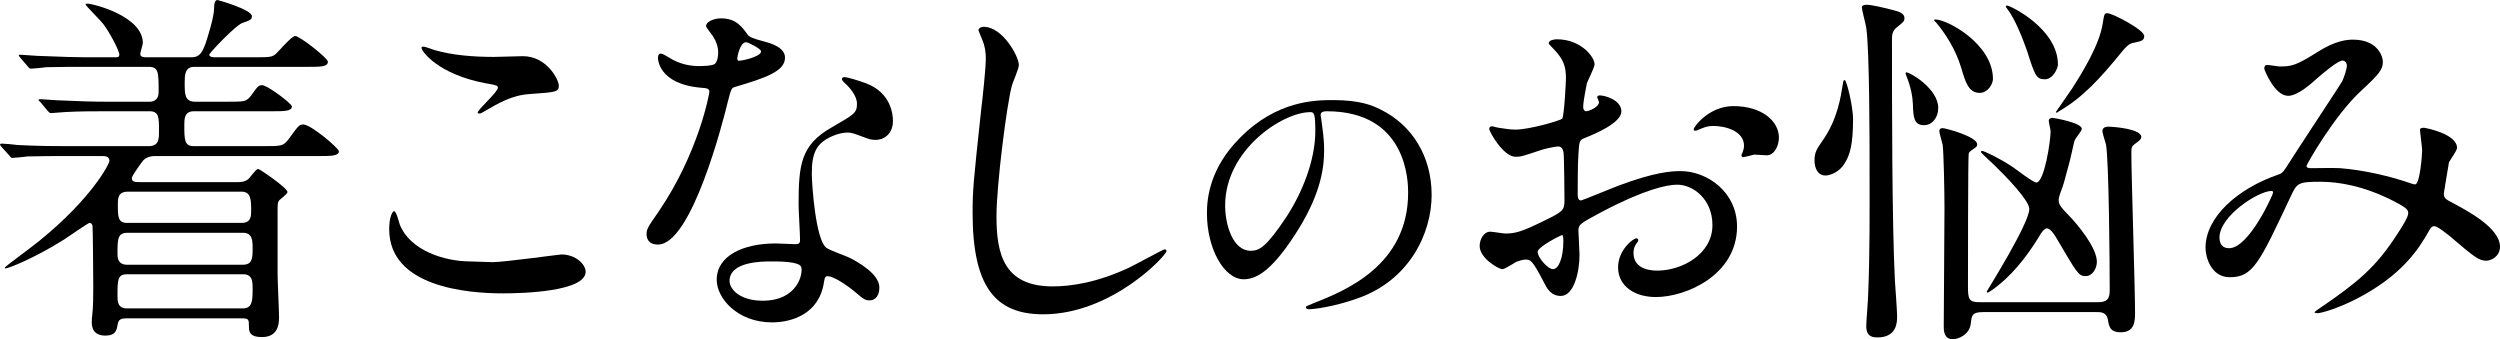
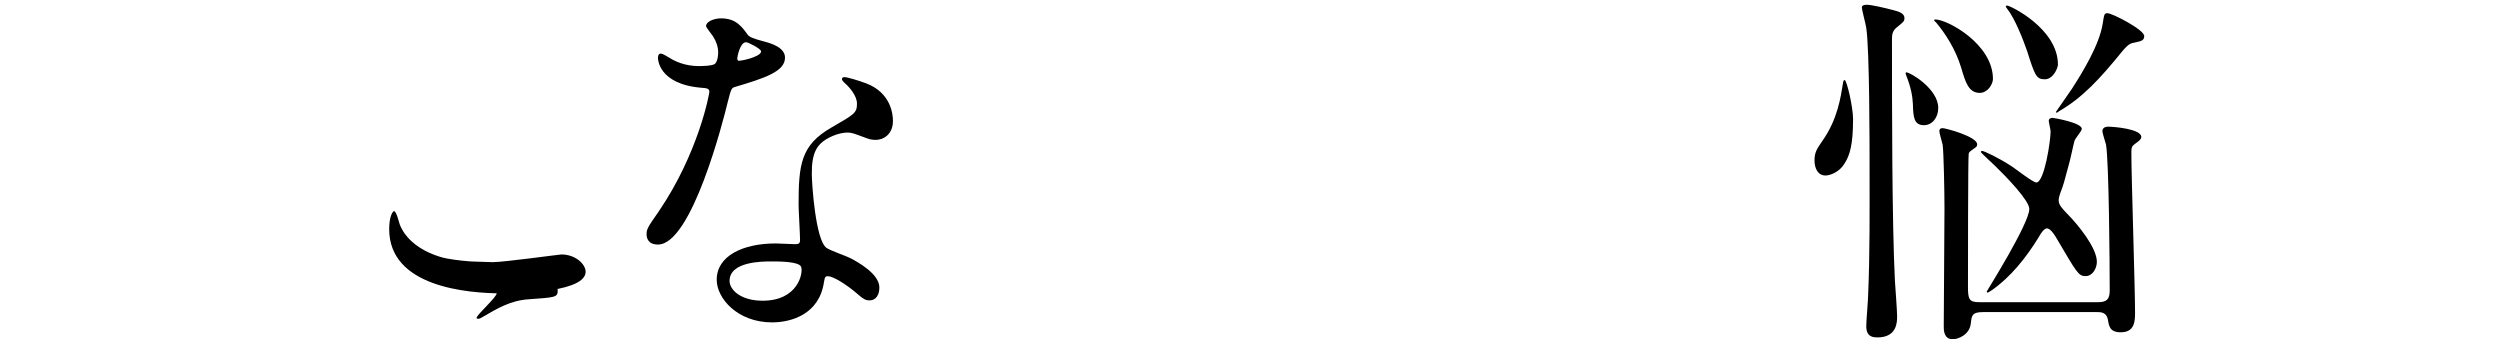
<svg xmlns="http://www.w3.org/2000/svg" id="_イヤー_2" viewBox="0 0 864.804 117.361">
  <g id="design">
    <g>
-       <path d="M67.19,23.117c-3.302,0-3.302,3.048-3.302,5.589,0,3.81,0,6.478,3.556,6.478h11.304c5.843,0,6.478,0,8.129-2.159,2.286-3.175,2.54-3.556,3.811-3.556,1.778,0,10.288,6.351,10.288,7.367,0,1.651-2.794,1.651-6.732,1.651h-27.181c-3.302,0-3.302,2.667-3.302,4.7,0,5.208,0,7.367,3.302,7.367h24.387c5.716,0,6.605,0,8.383-2.413,3.302-4.573,3.683-5.081,5.081-5.081,2.667,0,12.32,8.256,12.32,9.272,0,1.651-2.921,1.651-6.859,1.651H53.6c-2.667,0-3.81,1.27-4.064,1.524-.127,.127-3.937,5.208-3.937,6.097,0,1.27,1.016,1.397,2.667,1.397h33.913c.762,0,2.413,0,3.683-1.016,.635-.508,2.667-3.556,3.429-3.556,.508,0,10.161,6.605,10.161,8.002,0,.635-2.413,2.413-2.794,2.794-.635,.762-.635,1.143-.635,4.446v20.957c0,2.413,.508,13.083,.508,15.242,0,4.318-1.778,6.732-5.97,6.732-3.81,0-4.446-1.524-4.446-3.429,0-2.667,0-3.048-2.54-3.048H43.566c-1.524,0-2.54,.381-2.794,1.778-.381,2.159-.635,4.192-4.318,4.192-2.159,0-4.699-.762-4.699-4.573,0-.635,0-1.651,.127-2.159,.381-3.175,.381-7.367,.381-10.288,0-1.524-.127-20.322-.254-20.957-.127-.635-.508-1.016-1.016-1.016s-7.367,4.827-8.764,5.716c-10.288,6.478-19.306,10.034-20.322,10.034-.127,0-.254,0-.254-.254,0-.381,8.51-6.478,11.939-9.272,17.909-14.48,24.26-26.546,24.26-27.689,0-1.651-1.651-1.651-2.541-1.651h-12.447c-3.811,0-8.51,0-13.336,.127-.762,.127-4.446,.508-5.208,.508-.508,0-.508-.127-1.27-1.016l-2.54-2.794c-.381-.508-.508-.635-.508-.762,0-.254,.381-.381,.508-.381,.889,0,4.954,.381,5.716,.508,8.129,.381,12.955,.381,17.274,.381h27.943c3.556,0,3.556-2.54,3.556-5.208,0-4.827,0-6.859-3.302-6.859h-15.369c-3.81,0-8.637,0-13.463,.254-.508,0-4.827,.381-5.208,.381-.508,0-.508-.127-1.27-.889l-2.413-2.921c-.508-.508-.635-.508-.635-.762,0-.127,.381-.254,.508-.254,.889,0,4.954,.381,5.716,.381,8.129,.381,12.955,.508,17.274,.508h14.861c.635,0,3.175,0,3.175-3.429,0-6.859,0-8.637-3.556-8.637H29.34c-3.556,0-8.637,0-13.337,.127-.762,.127-4.445,.508-5.207,.508-.508,0-.635-.127-1.397-1.016l-2.413-2.794c-.127-.254-.508-.635-.508-.762,0-.254,.381-.254,.508-.254,.889,0,4.953,.381,5.716,.381,9.145,.381,13.972,.508,17.274,.508h9.78c.889,0,1.524,0,1.524-.889,0-1.397-3.429-7.875-5.589-10.669-.889-1.143-6.097-6.351-6.097-6.732,0-.254,.508-.254,.635-.254,2.032,0,19.179,4.318,19.179,13.59,0,.635-.889,3.175-.889,3.81,0,1.143,1.397,1.143,2.159,1.143h15.623c2.794,0,3.683-1.778,4.826-4.827,.508-1.524,2.921-9.018,2.921-11.939q0-3.048,1.143-3.048c.254,0,11.939,3.302,11.939,5.589,0,1.143-.508,1.397-3.429,2.413-2.159,.762-11.304,10.288-11.304,10.923,0,.635,.889,.889,1.778,.889h14.099c5.334,0,5.843-.127,7.113-1.143,1.143-1.016,5.462-6.224,6.732-6.224,1.524,0,11.304,7.621,11.304,8.891,0,1.778-2.54,1.778-6.859,1.778h-39.375Zm16.766,68.461c3.429,0,3.429-2.413,3.429-5.716,0-2.413,0-5.335-3.302-5.335H44.201c-3.556,0-3.556,2.159-3.556,7.24,0,1.143,0,3.81,3.302,3.81h40.009Zm0,15.115c3.429,0,3.429-2.794,3.429-7.113,0-1.905,0-4.7-3.175-4.7H43.947c-3.302,0-3.302,1.905-3.302,7.494,0,1.778,0,4.318,3.302,4.318h40.009Zm-.254-29.594c3.175,0,3.175-2.54,3.175-4.064,0-3.81,0-6.732-3.302-6.732H44.201c-3.429,0-3.429,2.413-3.429,4.445,0,4.192,0,6.351,3.176,6.351h39.755Z" />
-       <path d="M170.447,90.688c3.81,0,23.116-2.667,23.751-2.667,4.954,0,8.383,3.429,8.383,5.97,0,6.859-21.593,7.494-28.578,7.494-12.574,0-39.374-2.286-39.374-22.227,0-4.827,1.397-6.224,1.651-6.224,.889,0,1.778,4.064,2.032,4.7,3.556,8.891,15.369,12.701,24.387,12.701,.889,0,6.478,.254,7.748,.254Zm.381-71.001c1.524,0,8.637-.254,10.034-.254,8.383,0,12.447,8.256,12.447,10.161,0,2.286-1.143,2.286-9.907,2.921-6.478,.381-11.177,3.302-16.004,6.097-1.27,.762-1.27,.635-1.778,.635-.127,0-.381,0-.381-.254,0-1.143,6.986-7.113,6.986-8.637,0-.762-.381-.889-4.064-1.524-16.512-3.048-22.354-11.05-22.354-12.32,0-.381,.381-.381,.635-.381,.762,0,3.556,1.143,4.191,1.27,5.716,1.651,12.956,2.286,20.195,2.286Z" />
+       <path d="M170.447,90.688c3.81,0,23.116-2.667,23.751-2.667,4.954,0,8.383,3.429,8.383,5.97,0,6.859-21.593,7.494-28.578,7.494-12.574,0-39.374-2.286-39.374-22.227,0-4.827,1.397-6.224,1.651-6.224,.889,0,1.778,4.064,2.032,4.7,3.556,8.891,15.369,12.701,24.387,12.701,.889,0,6.478,.254,7.748,.254Zc1.524,0,8.637-.254,10.034-.254,8.383,0,12.447,8.256,12.447,10.161,0,2.286-1.143,2.286-9.907,2.921-6.478,.381-11.177,3.302-16.004,6.097-1.27,.762-1.27,.635-1.778,.635-.127,0-.381,0-.381-.254,0-1.143,6.986-7.113,6.986-8.637,0-.762-.381-.889-4.064-1.524-16.512-3.048-22.354-11.05-22.354-12.32,0-.381,.381-.381,.635-.381,.762,0,3.556,1.143,4.191,1.27,5.716,1.651,12.956,2.286,20.195,2.286Z" />
      <path d="M248.432,18.163c0-1.905-.635-3.81-1.778-5.589-.381-.635-2.413-3.048-2.413-3.556,0-1.524,2.667-2.667,5.208-2.667,5.081,0,7.113,2.794,9.145,5.589,.635,.889,1.905,1.397,5.716,2.413,2.413,.635,7.24,2.032,7.24,5.589,0,4.827-7.113,7.113-17.401,10.161-1.143,.381-1.27,.762-2.413,5.208-1.524,6.351-12.448,49.281-24.133,49.281-3.429,0-3.938-2.286-3.938-3.556,0-1.778,.381-2.413,4.192-7.875,13.844-20.322,17.528-40.772,17.528-41.407,0-1.143-.889-1.27-2.794-1.397-14.988-1.27-14.988-10.161-14.988-10.288,0-.508,.127-1.524,.889-1.524,.508,0,.889,.127,3.429,1.651,1.397,.889,4.953,2.667,9.78,2.667,.254,0,4.699,0,5.589-.762s1.143-2.794,1.143-3.938Zm36.58,79.511c-1.651,11.05-11.304,13.845-17.909,13.845-12.066,0-19.179-8.383-19.179-14.734,0-8.256,9.018-12.574,20.449-12.574,1.016,0,5.716,.254,6.605,.254,1.143,0,1.778-.127,1.778-1.397,0-1.905-.508-10.415-.508-12.193,0-13.972,.762-20.703,11.431-26.8,7.875-4.573,8.764-4.953,8.764-8.256,0-2.794-2.794-5.716-3.556-6.478-1.143-1.016-1.651-1.524-1.651-2.032,0-.381,.381-.635,.889-.635,.889,0,4.827,1.143,7.494,2.159,8.764,3.302,9.272,11.05,9.272,12.955,0,4.827-3.429,6.605-5.97,6.605-.127,0-1.651,0-2.921-.508-4.827-1.778-5.335-2.032-6.859-2.032-3.048,0-7.24,1.778-9.272,3.81-2.921,2.794-3.048,7.367-3.048,10.542s1.27,22.863,5.081,25.53c1.143,.889,7.113,2.921,8.256,3.556,2.667,1.397,10.034,5.462,10.034,10.161,0,2.159-.889,4.446-3.429,4.446-1.27,0-2.032-.381-3.938-2.032-3.429-3.048-9.272-6.986-11.05-6.224-.508,.254-.508,.762-.762,2.032Zm-18.29-7.24c-2.921,0-14.353,0-14.353,6.732,0,3.048,3.81,6.859,11.431,6.859,12.32,0,14.098-9.653,13.336-11.685-.635-1.905-7.494-1.905-10.415-1.905Zm-3.429-72.652c0-.889-4.445-3.175-5.208-3.175-2.159,0-3.048,5.208-3.048,5.589,0,.254,.127,.635,.254,.762,.381,.381,8.002-1.27,8.002-3.175Z" />
-       <path d="M352.451,22.481c0,1.27-2.159,6.097-2.413,7.113-1.778,6.478-5.334,34.548-5.334,45.217,0,12.828,2.413,24.26,19.433,24.26,6.224,0,15.369-1.27,26.673-6.605,1.905-.889,11.558-6.224,12.066-6.224s.635,.381,.635,.635c0,1.397-18.798,21.846-42.677,21.846-16.512,0-24.387-9.526-24.387-35.056,0-7.875,.254-10.415,2.921-35.31,.508-4.192,1.651-14.607,1.651-18.163,0-2.286-.381-4.445-1.143-6.224-.127-.381-1.397-3.302-1.397-3.429,0-.889,1.016-1.27,1.778-1.27,6.605,0,12.193,10.288,12.193,13.209Z" />
-       <path d="M456.824,39.91c0,.305,.203,.711,.203,1.118,.406,3.251,1.016,6.503,1.016,10.974,0,6.808-1.524,16.257-10.466,29.771-8.129,12.396-13.311,14.835-17.375,14.835-6.706,0-12.701-10.466-12.701-22.862,0-5.385,1.118-15.648,11.279-25.91,12.904-13.209,26.52-13.209,32.413-13.209,9.246,0,13.514,1.829,16.359,3.251,10.974,5.385,17.68,16.257,17.68,29.568,0,13.209-7.621,29.466-25.605,35.766-8.637,3.048-15.343,3.76-16.867,3.76-.406,0-1.016-.102-1.016-.711,0-.305,.203-.406,2.743-1.422,10.567-4.166,32.616-12.904,32.616-38.205,0-3.963-.406-28.146-28.146-28.146-2.032,0-2.134,.813-2.134,1.422Zm-33.023,31.194c0,6.604,2.642,15.648,8.84,15.648,2.947,0,5.385-1.219,12.396-11.787,5.385-8.23,9.958-19.509,9.958-29.568,0-6.097-.406-6.605-1.728-6.605-9.653,0-29.466,13.108-29.466,32.312Z" />
-       <path d="M560.872,38.485c0,4.192-9.653,8.002-12.701,9.272-1.778,.635-1.905,1.143-2.159,5.589-.254,2.794-.254,13.082-.254,13.718,0,.762,0,2.286,1.143,2.286,.381,0,10.796-4.318,12.828-5.081,12.574-4.7,18.29-5.081,21.593-5.081,9.272,0,19.56,7.24,19.56,19.179,0,16.766-17.655,24.387-28.07,24.387-7.24,0-13.083-3.683-13.083-10.288,0-5.97,5.208-10.034,6.351-10.034,.381,0,.635,.381,.635,.635,0,.381-.254,.635-.508,1.016-.381,.508-1.143,1.524-1.143,3.429,0,6.097,6.986,6.097,8.256,6.097,8.383,0,19.052-5.589,19.052-15.75,0-9.018-6.732-13.972-12.193-13.972-3.556,0-11.431,1.651-26.292,9.526-7.113,3.81-7.875,4.191-7.875,6.351,0,1.397,.381,7.113,.381,8.383,0,5.843-1.905,14.226-6.478,14.226-3.429,0-4.827-2.667-5.843-4.7-4.064-7.875-4.699-7.875-6.351-7.875-1.143,0-2.413,.508-3.176,.762-.762,.381-3.937,2.54-4.826,2.54-1.397,0-7.875-3.81-7.875-8.002,0-2.286,1.397-4.954,3.684-4.954,.762,0,4.445,.635,5.208,.635,3.429,0,5.716-.635,13.209-4.318,6.478-3.175,7.24-3.556,7.24-7.113,0-2.921-.127-13.718-.254-15.877,0-.889-.381-2.794-1.778-2.794-1.524,0-5.081,.889-5.843,1.143-6.478,2.159-7.113,2.413-9.018,2.413-4.319,0-9.145-8.764-9.145-9.653,0-.635,.508-.889,1.016-.889,.381,0,1.905,.508,2.286,.508,2.286,.381,4.192,.635,5.843,.635,4.573,0,15.369-3.048,16.131-3.81,.635-.889,1.27-12.447,1.27-13.844,0-3.938-.635-6.478-4.191-10.161-.254-.254-1.778-1.778-1.778-2.032,0-1.143,2.032-1.397,2.794-1.397,8.51,0,13.082,6.224,13.082,8.637,0,1.143-2.413,5.716-2.667,6.605-.127,.889-1.27,5.97-1.27,8.256,0,.508,.254,1.397,1.016,1.397,.889,0,4.446-1.397,4.446-3.175,0-.254-.635-1.524-.635-1.778,0-.127,.254-.381,.508-.508,1.778-.254,7.875,1.524,7.875,5.462Zm-28.959,48.646c0,1.905,3.429,5.97,5.334,5.97,1.778,0,3.556-3.556,3.556-9.78,0-.508,0-1.778-.381-2.032-.381,0-8.51,4.064-8.51,5.843Zm83.448-39.501c0,2.667-1.524,6.097-4.191,6.097-.762,0-3.684-.254-4.319-.254-.635,.127-3.302,.889-3.81,.889-.254,0-.635-.127-.635-.635,0-.254,.381-.889,.381-1.016,.254-.762,.508-1.397,.508-2.286,0-5.081-6.351-6.859-10.669-6.859-2.032,0-3.175,.508-4.953,1.27-.508,.254-.889,.381-1.27,.381s-.508-.127-.508-.508c0-.889,5.334-8.002,13.718-8.002,9.78,0,15.75,5.081,15.75,10.923Z" />
      <path d="M638.09,56.521c-1.778,3.048-5.081,4.192-6.604,4.192-2.667,0-3.811-2.54-3.811-5.208,0-2.921,.889-4.064,2.794-6.859,5.208-7.494,6.224-14.734,7.113-20.195,.127-.381,.127-.762,.508-.762,.762,0,2.921,9.399,2.921,13.463,0,9.018-1.143,12.574-2.921,15.369Zm17.401,40.645c.127,1.905,.762,10.415,.762,12.193,0,2.032,0,7.367-6.859,7.367-3.429,0-3.811-2.032-3.811-4.064,0-1.651,.635-8.891,.635-10.415,.635-14.48,.508-30.483,.508-42.169,0-10.669,0-42.55-1.143-50.425-.127-1.143-1.524-6.097-1.524-7.113,0-.889,1.397-.889,1.778-.889,1.524,0,6.478,1.143,9.272,1.905,1.524,.381,3.683,1.016,3.683,2.667,0,1.143-.381,1.397-2.413,3.048-1.905,1.397-1.905,2.921-1.905,4.446,0,23.498,0,63.253,1.016,83.448Zm10.034-53.854c-3.556,0-3.683-3.048-3.81-7.24-.127-2.921-.762-6.097-2.286-9.907,0-.127-.254-.635-.254-.762,0-.127,.127-.381,.254-.381,1.397,0,11.05,5.716,11.05,12.32,0,3.429-2.159,5.97-4.954,5.97Zm19.306-11.177c-3.81,0-4.953-3.683-6.351-8.51-2.032-6.732-5.589-12.066-8.764-15.877-.127-.127-.635-.508-.635-.635,0-.254,.127-.381,.381-.381,4.191,0,19.941,8.51,19.941,20.576,0,1.778-1.778,4.827-4.573,4.827Zm40.899,72.398c2.921,0,4.064-.889,4.064-4.064,0-8.637-.254-44.328-1.27-50.425-.127-.635-1.27-3.938-1.27-4.7,0-1.143,1.143-1.524,1.905-1.524,2.032,0,11.558,.762,11.558,3.556,0,.762-.635,1.27-2.032,2.286-1.397,1.016-1.397,1.397-1.397,3.556,0,7.875,1.27,46.233,1.27,54.87,0,3.048-.127,6.859-4.954,6.859-3.81,0-4.064-2.159-4.445-4.445-.508-2.54-2.54-2.54-3.684-2.54h-39.501c-3.683,0-3.938,1.143-4.192,3.683-.381,4.446-4.826,5.716-6.224,5.716-3.175,0-3.175-3.175-3.175-4.446,0-5.843,.254-34.421,.254-40.899,0-5.335-.254-19.179-.635-21.973-.127-.635-1.143-3.938-1.143-4.7s.508-1.016,1.143-1.016c1.016,0,11.939,2.921,11.939,5.589,0,.381-.127,.889-.635,1.143-1.778,1.27-2.032,1.397-2.286,2.032-.254,.635-.254,42.423-.254,46.106,0,4.318,.381,5.335,3.938,5.335h41.026Zm-40.136-52.33c.762,0,5.843,2.413,10.288,5.335,1.397,.889,7.367,5.589,8.51,5.589,2.794,0,4.954-14.353,4.954-17.655,0-.635-.635-3.175-.635-3.683,0-.762,.762-1.016,1.27-1.016,.381,0,10.161,1.651,10.161,3.81,0,.762-2.413,3.429-2.54,4.192-.381,1.27-1.524,6.859-1.905,8.002-1.651,6.224-1.905,7.24-3.048,10.161-.254,.762-.508,1.651-.508,2.286,0,1.651,1.016,2.667,2.921,4.7,3.811,3.81,10.288,11.812,10.288,16.639,0,2.159-1.397,4.954-3.938,4.954-2.413,0-3.048-1.27-9.78-12.701-.508-.889-2.159-3.81-3.556-3.81-1.016,0-2.159,1.778-2.921,3.175-4.318,6.986-9.653,13.718-16.258,18.29-.381,.254-.889,.508-1.27,.762-.254,0-.381-.254-.381-.381,0-.127,14.734-23.498,14.734-28.578,0-2.921-8.002-11.177-11.812-14.861-.762-.762-4.954-4.573-4.954-4.827s.254-.381,.381-.381Zm21.719-24.768c-2.921,0-3.429-1.397-6.097-9.78-1.27-3.683-4.192-11.304-6.986-14.734-.254-.381-.381-.508-.381-.635,0-.254,.254-.381,.381-.381,1.143,0,17.655,8.002,17.655,20.449,0,1.016-1.524,5.081-4.573,5.081Zm4.953,11.05c-.254,.127-.508,.508-.889,.508-.127,0-.127-.127-.127-.381,1.778-2.54,4.446-6.351,5.462-7.875,3.429-5.335,9.526-15.115,10.669-22.609,.508-3.175,.508-3.556,1.651-3.556,1.651,0,12.701,5.716,12.701,7.875,0,1.651-1.016,1.778-3.937,2.413-1.524,.254-2.921,2.032-3.683,2.921-7.748,9.526-13.718,16.004-21.847,20.703Z" />
-       <path d="M810.315,20.957c-1.651,0-6.986,4.573-9.018,6.351-1.651,1.524-6.478,5.843-9.78,5.843-4.699,0-8.256-9.018-8.256-9.399,0-.762,.254-1.27,1.016-1.27s3.683,.508,4.318,.508c4.064,0,5.589-.254,13.209-5.081,6.224-3.937,10.161-4.191,12.193-4.191,8.383,0,10.288,5.716,10.288,7.621,0,2.667-1.143,4.191-7.748,10.288-9.145,8.51-18.671,25.276-18.671,25.784,0,.635,.889,.762,1.27,.762,1.651,0,8.764-.127,10.288,0,8.256,.635,17.401,2.794,24.006,5.081,1.397,.508,1.651,.508,2.032,.508,1.651,0,2.413-10.415,2.413-11.685,0-1.016-.762-6.605-.762-7.113,0-.762,.889-.762,1.397-.762,.381,0,11.431,2.032,11.431,6.986,0,.889-2.413,4.192-2.794,4.954,0,.254-1.778,10.415-1.778,10.796,0,1.651,.762,2.032,2.921,3.175,4.954,2.667,16.512,8.637,16.512,15.242,0,3.429-3.175,4.827-4.699,4.827-2.54,0-3.937-1.016-12.828-8.637-.254-.127-3.938-3.302-5.208-3.302-1.016,0-1.397,.889-1.778,1.524-3.683,6.605-9.526,15.496-24.895,23.498-7.113,3.683-12.701,5.081-13.718,5.081-.127,0-1.016,0-1.016-.381,0-.127,2.159-1.651,2.413-1.778,12.574-8.637,18.798-13.718,26.165-25.149,1.905-2.921,3.811-5.97,3.811-7.24,0-1.143,0-1.778-6.986-5.208-8.51-4.064-16.639-5.716-23.371-5.716-7.875,0-8.129,.508-10.288,5.081-10.923,23.244-13.083,27.943-21.084,27.943-6.478,0-8.383-6.986-8.383-10.161,0-10.796,11.304-20.449,24.641-25.149,1.524-.508,1.905-.635,3.176-2.54,2.921-4.699,18.798-28.705,19.433-29.848,.635-1.27,1.778-4.7,1.651-5.716-.127-.635-.508-1.524-1.524-1.524Zm-42.55,61.221c0,2.159,1.016,3.683,3.302,3.683,6.986,0,15.242-18.671,15.242-19.179,0-.381-.127-.635-.508-.635-4.573,0-18.036,8.637-18.036,16.131Z" />
    </g>
  </g>
</svg>